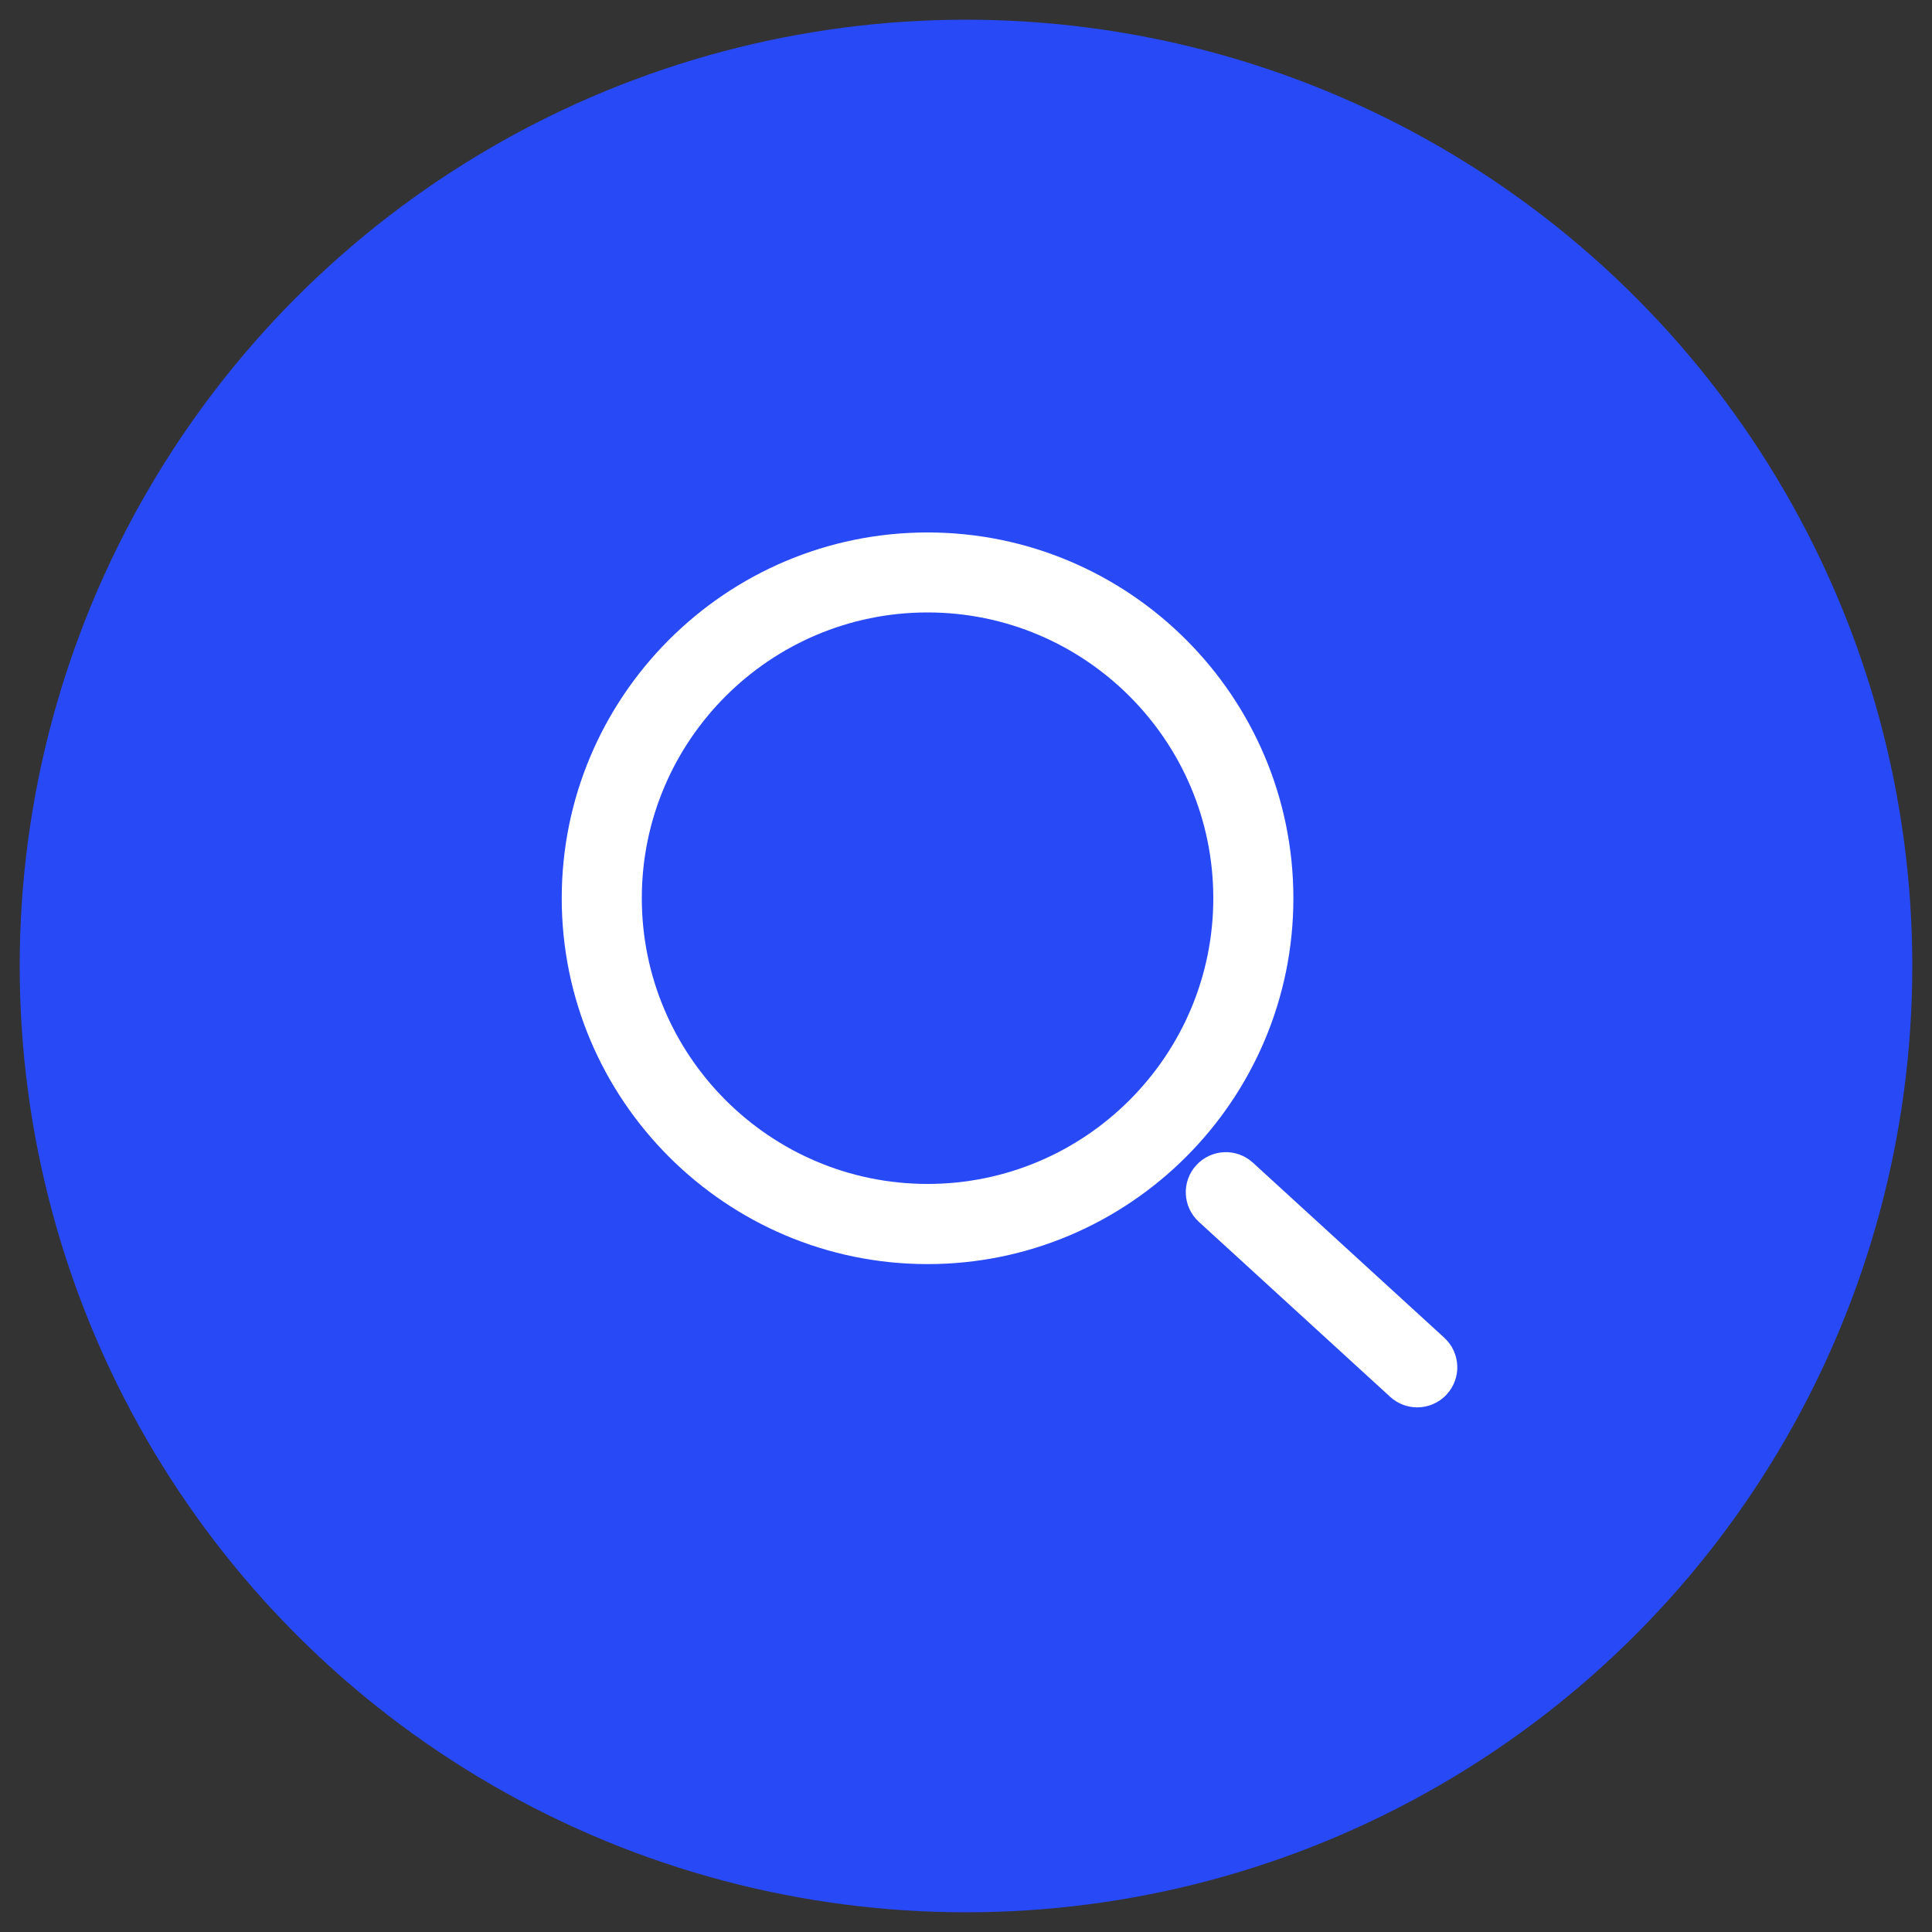
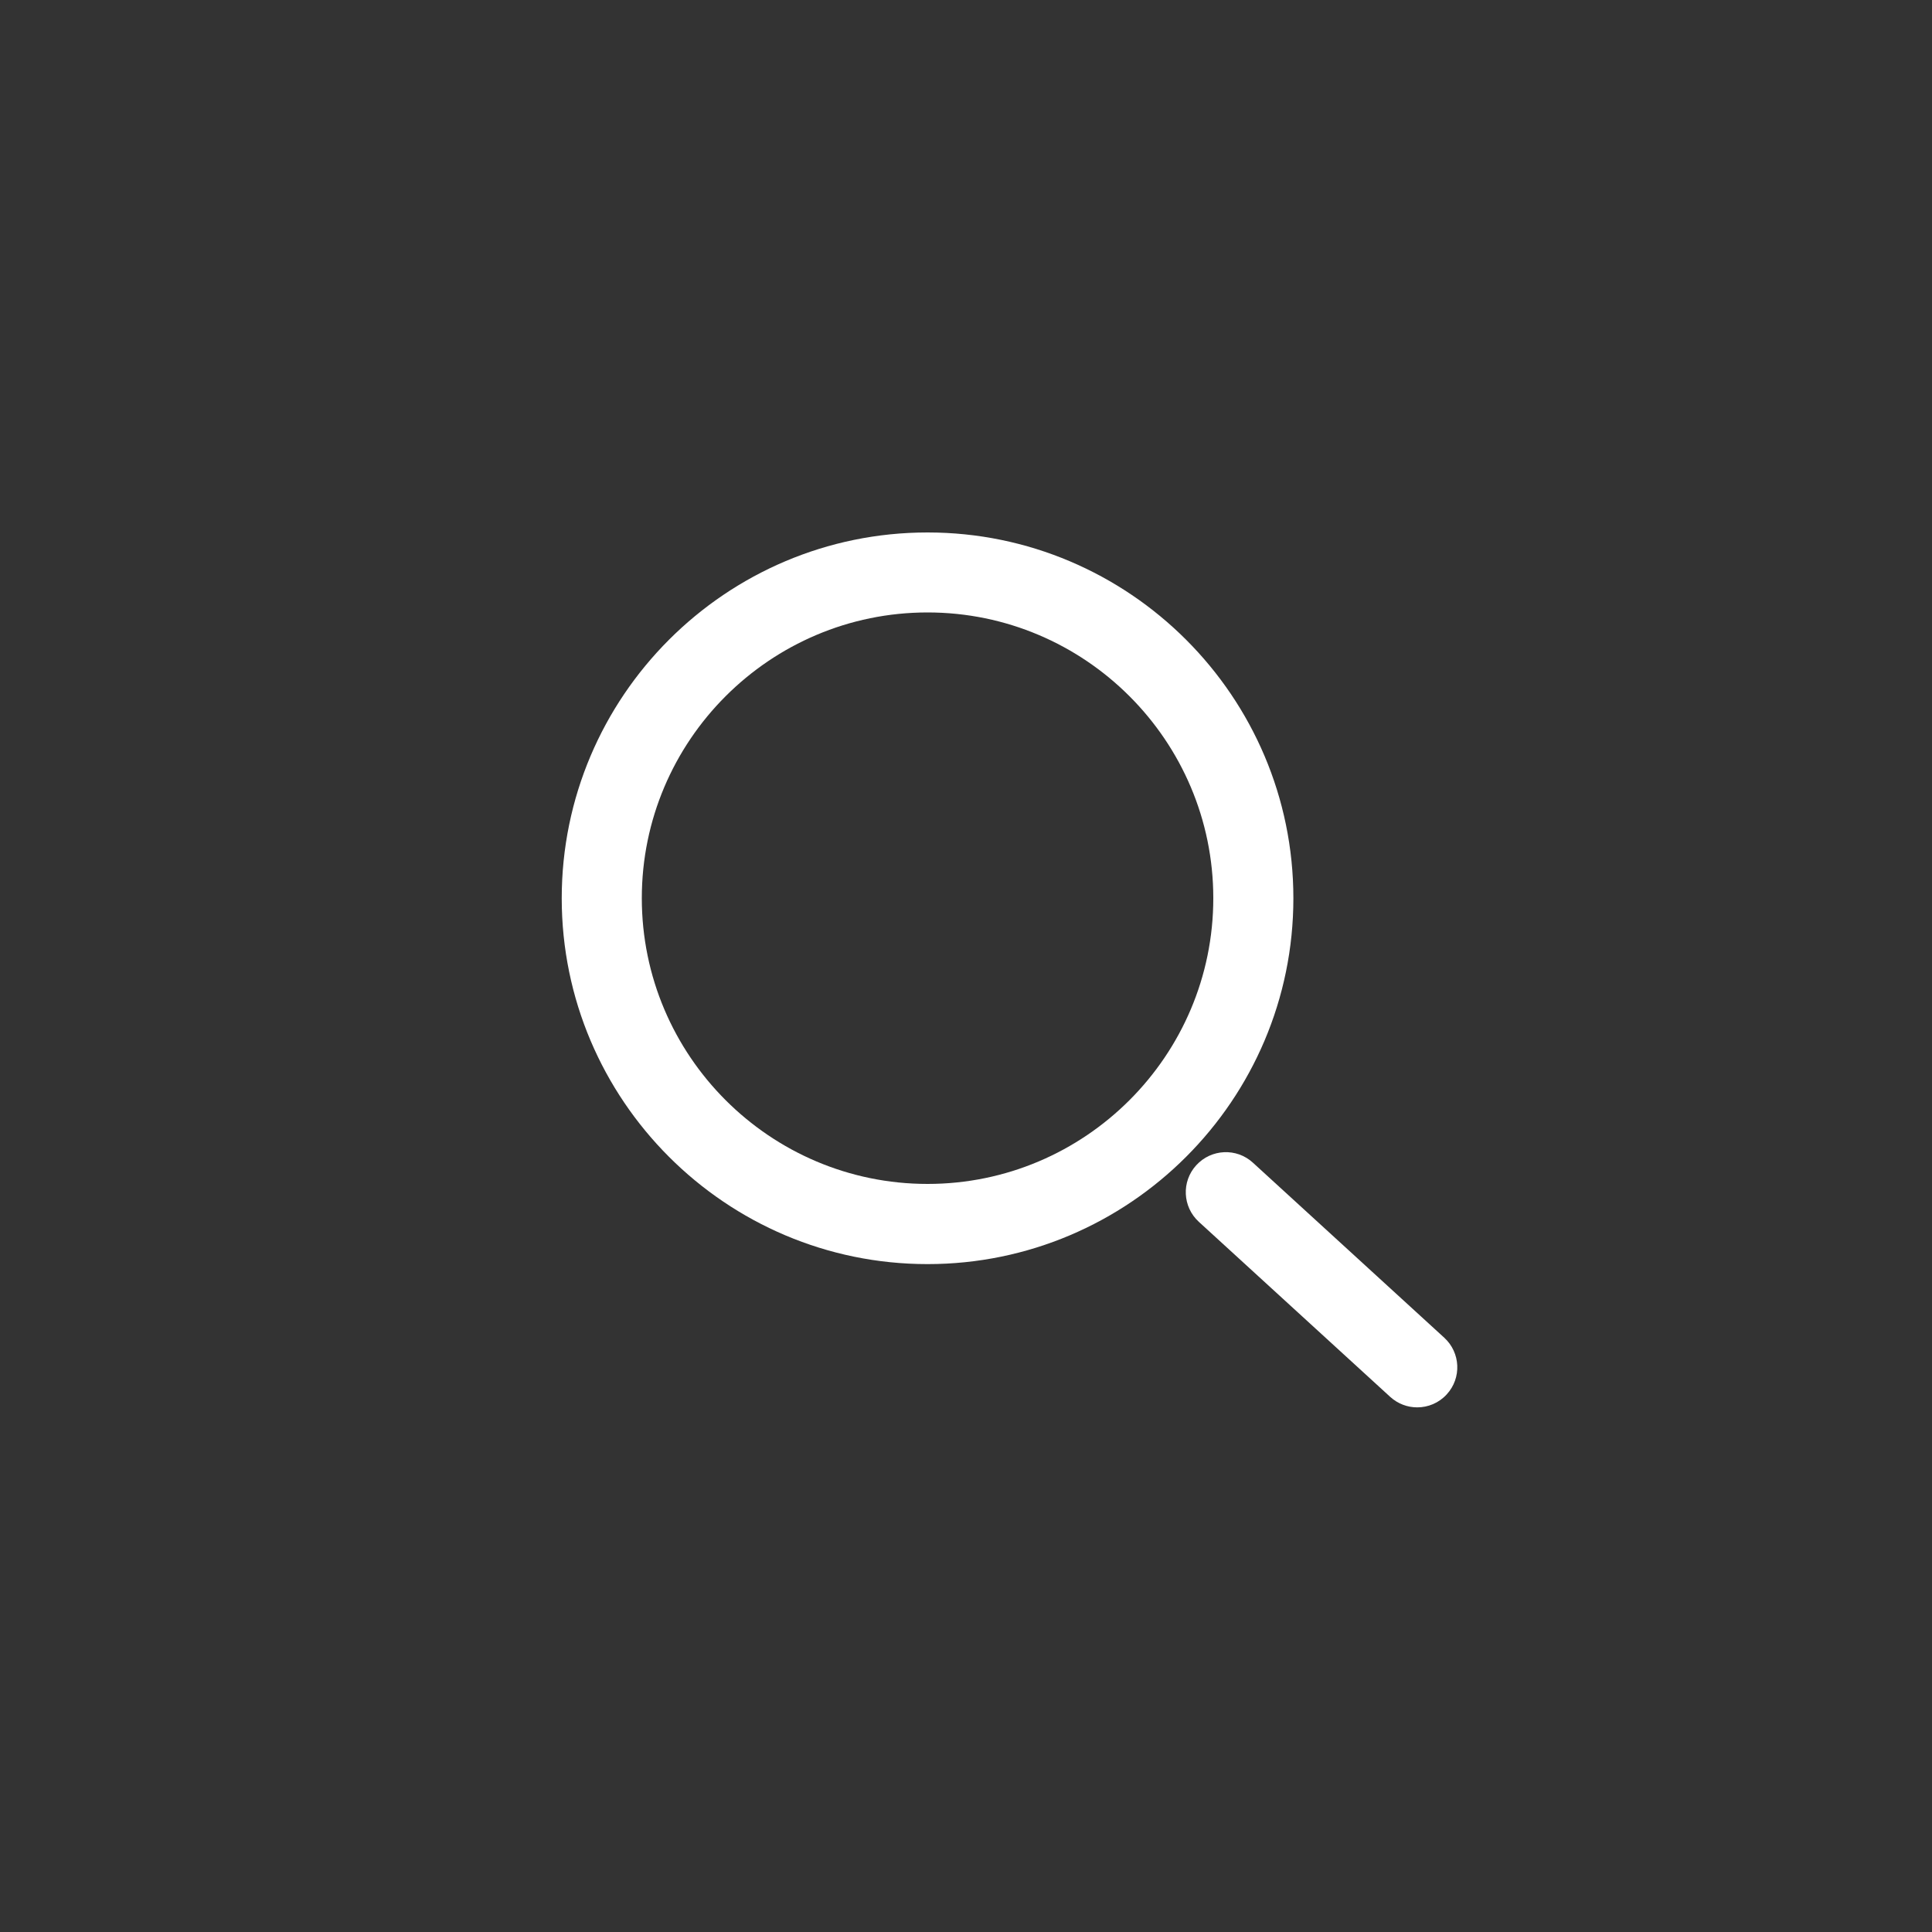
<svg xmlns="http://www.w3.org/2000/svg" version="1.1" id="Layer_1" x="0px" y="0px" viewBox="0 0 200 200" style="enable-background:new 0 0 200 200;" xml:space="preserve">
  <rect x="0" y="0" width="200" height="200" fill="#333333" stroke="none" />
  <style type="text/css">
	.st0{fill:#2849F6;}
	.st1{fill:#FFFFFF;}
</style>
  <g id="Blue_circle_copy">
-     <circle class="st0" cx="100" cy="100" r="97.96" />
-   </g>
+     </g>
  <g id="search">
    <g>
      <path class="st1" d="M96.02,130.86c-20.88,0-37.87-16.99-37.87-37.87s16.99-37.87,37.87-37.87s37.87,16.99,37.87,37.87    S116.9,130.86,96.02,130.86z M96.02,63.4c-16.31,0-29.58,13.27-29.58,29.58s13.27,29.58,29.58,29.58s29.58-13.27,29.58-29.58    S112.33,63.4,96.02,63.4z" />
      <path class="st1" d="M146.71,145.69c-1,0-2-0.36-2.8-1.09l-19.81-18.12c-1.69-1.55-1.81-4.17-0.26-5.86    c1.55-1.69,4.17-1.81,5.86-0.26l19.81,18.12c1.69,1.55,1.81,4.17,0.26,5.86C148.95,145.24,147.83,145.69,146.71,145.69z" />
    </g>
  </g>
</svg>